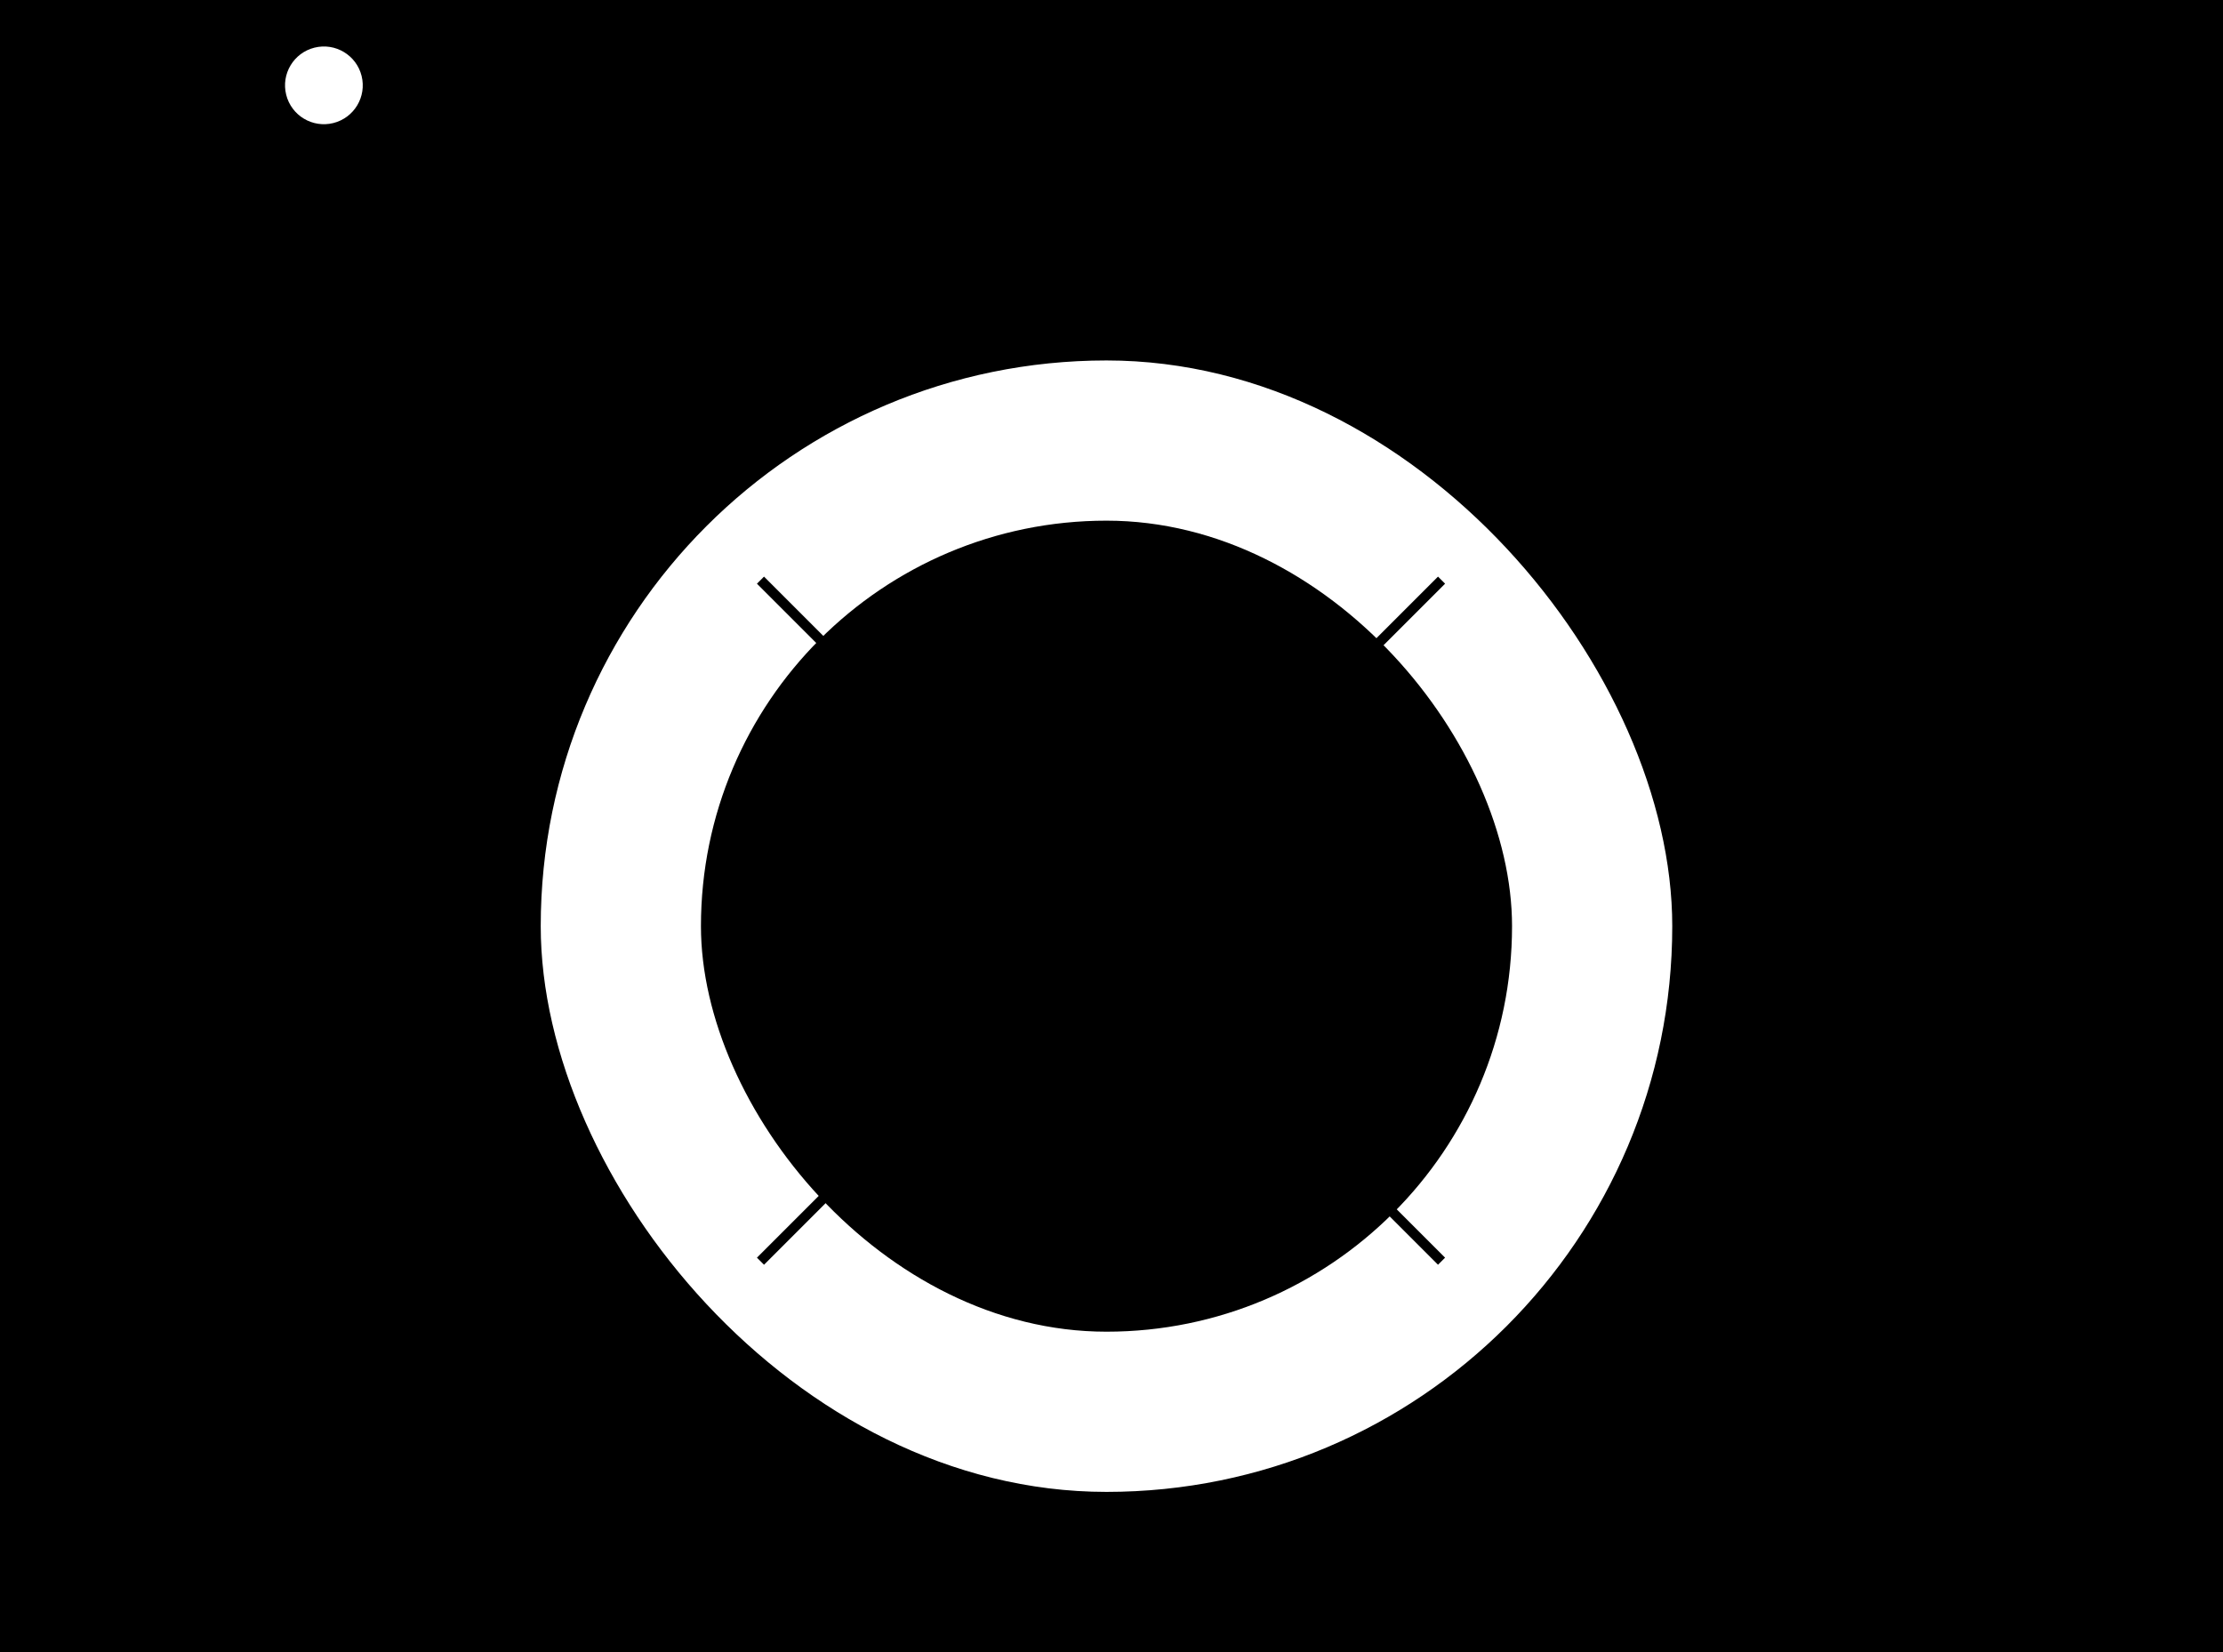
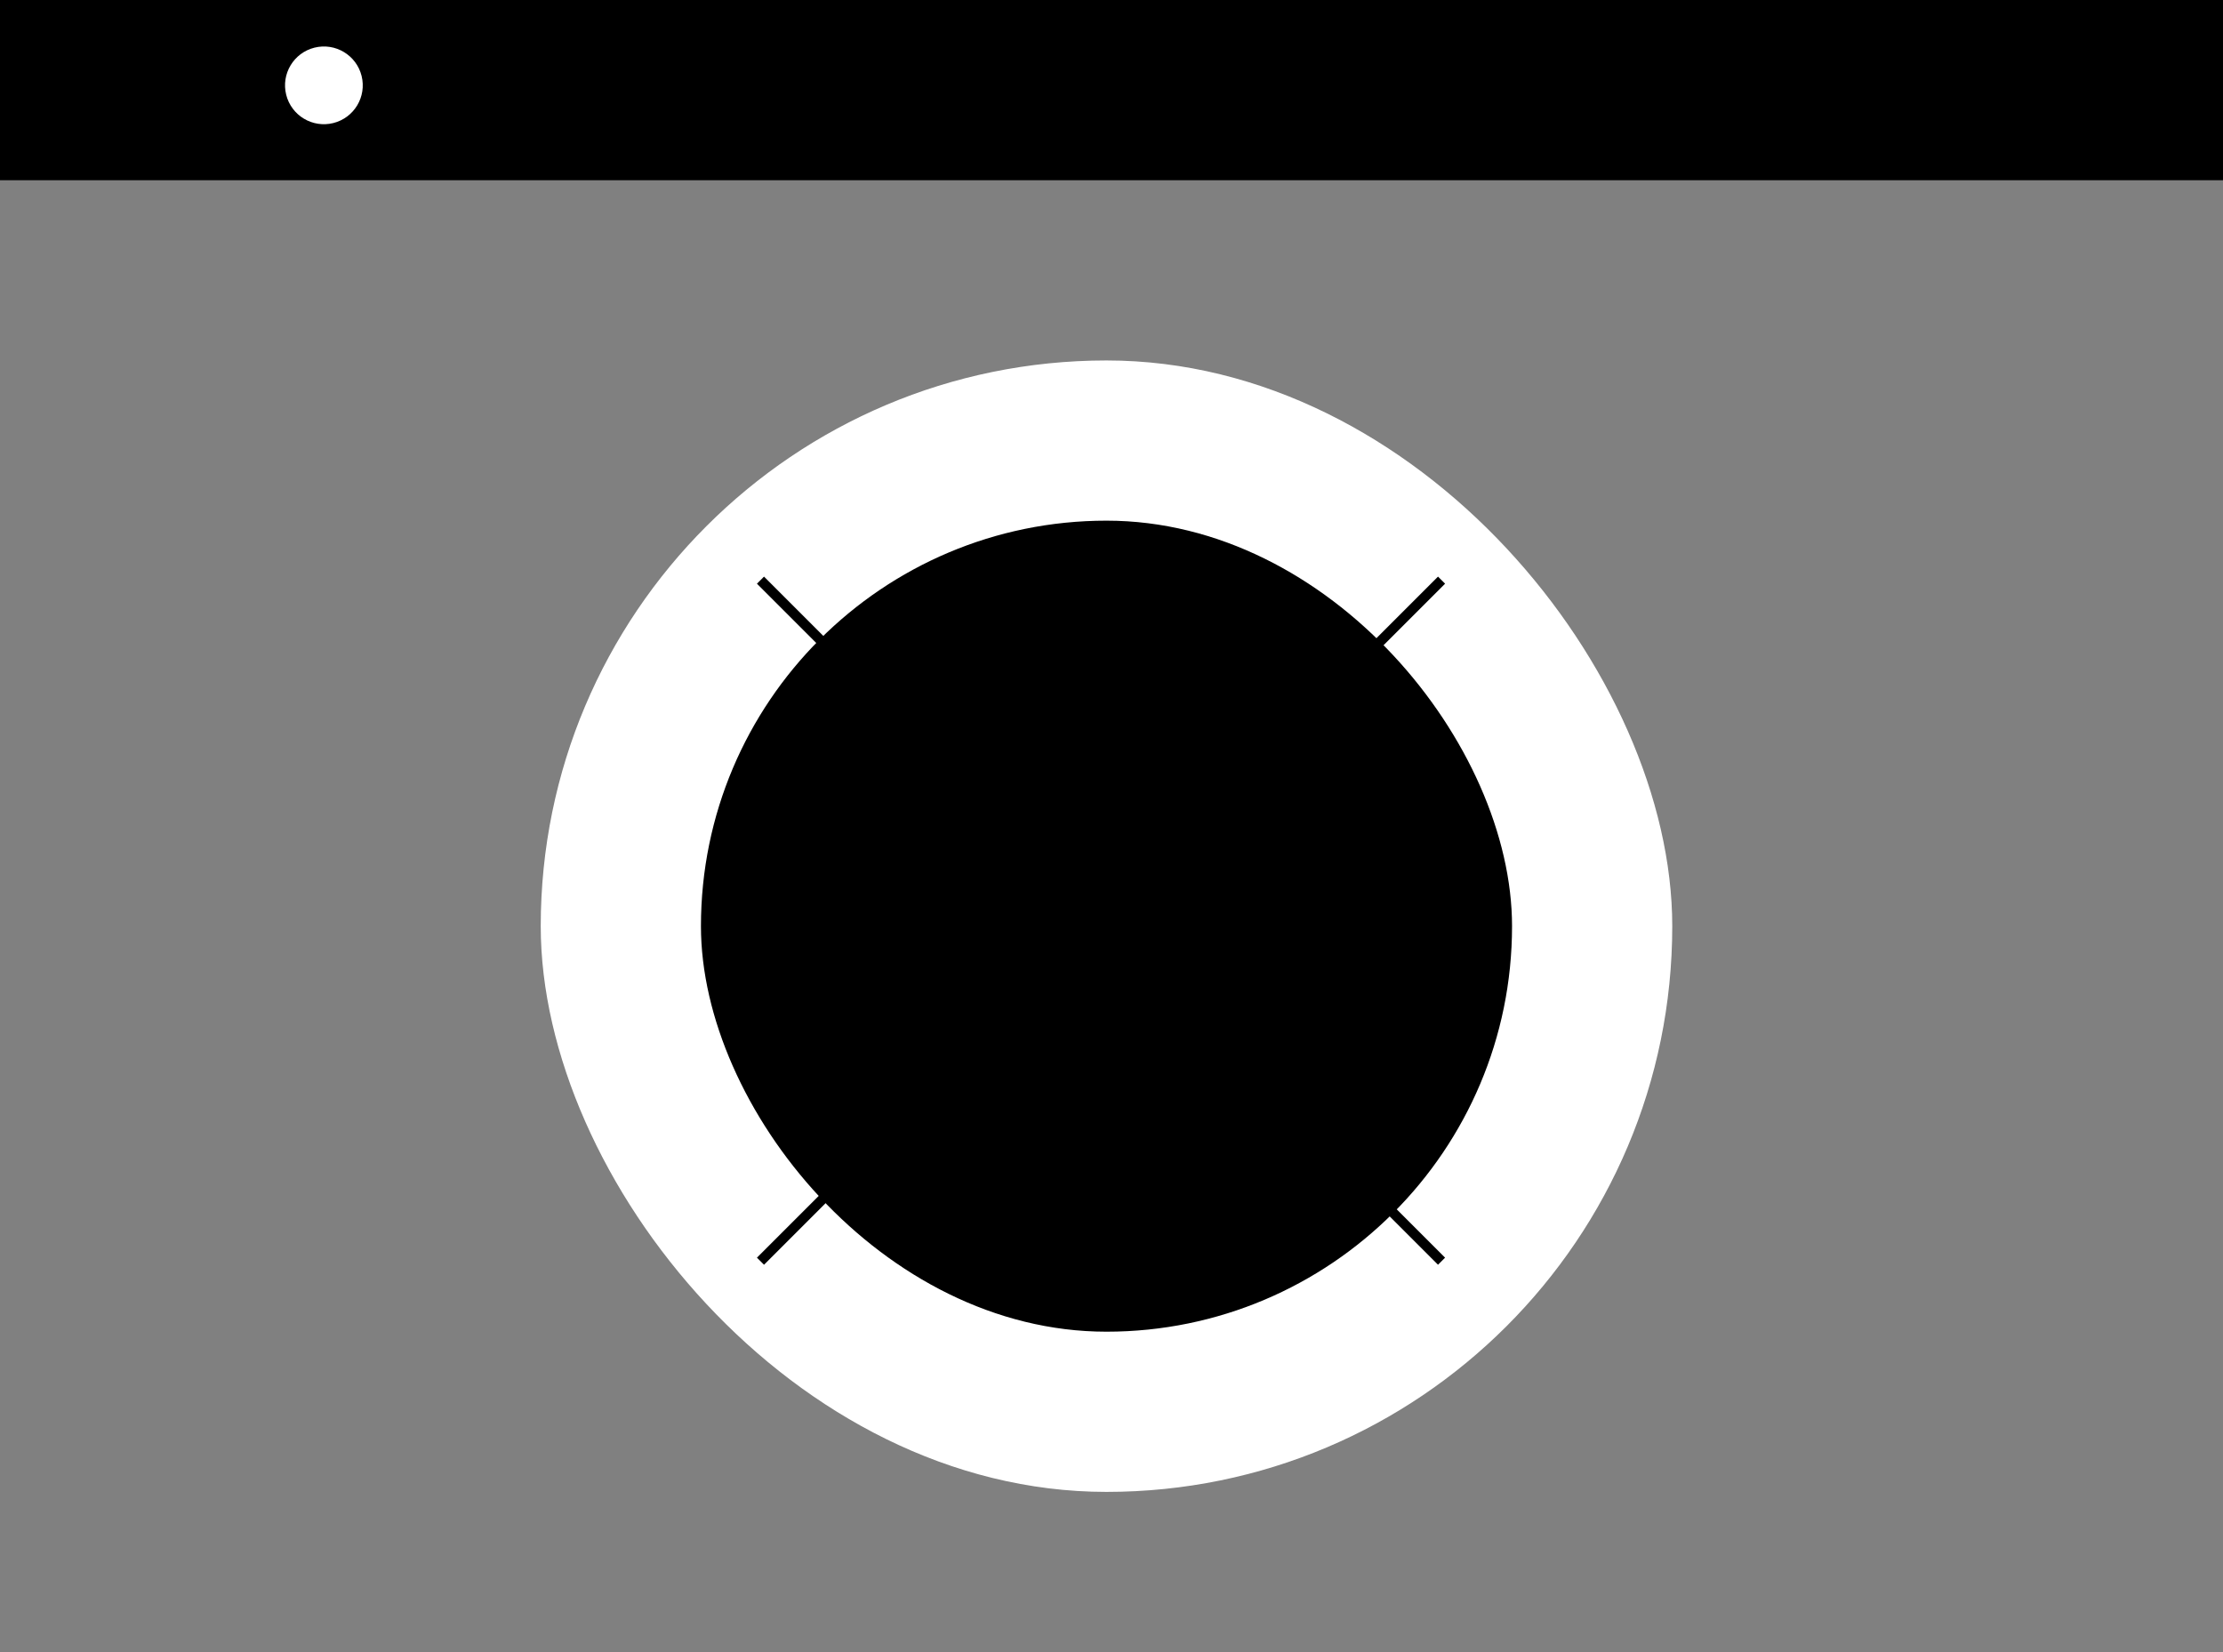
<svg xmlns="http://www.w3.org/2000/svg" width="222" height="165" viewBox="0 0 222 165" fill="none">
  <rect x="0" y="0" width="222" height="165" fill="#808080" stroke="none" />
-   <rect y="3" width="222" height="162" fill="#FFA4EA" style="fill:#FFA4EA;fill:color(display-p3 1 0.643 0.918);fill-opacity:1;" />
  <rect x="54" y="36" width="113" height="113" rx="56.5" fill="white" style="fill:white;fill-opacity:1;" />
  <rect x="70" y="52" width="81" height="81" rx="40.5" fill="#5EBC84" style="fill:#5EBC84;fill:color(display-p3 0.369 0.737 0.518);fill-opacity:1;" />
-   <path d="M130.796 112.296C130.52 112.296 130.296 112.52 130.296 112.796L130.296 117.296C130.296 117.572 130.52 117.796 130.796 117.796C131.072 117.796 131.296 117.572 131.296 117.296L131.296 113.296L135.296 113.296C135.572 113.296 135.796 113.072 135.796 112.796C135.796 112.52 135.572 112.296 135.296 112.296L130.796 112.296ZM144.314 125.607L131.149 112.442L130.442 113.149L143.607 126.314L144.314 125.607Z" fill="black" style="fill:black;fill-opacity:1;" />
+   <path d="M130.796 112.296C130.52 112.296 130.296 112.52 130.296 112.796L130.296 117.296C130.296 117.572 130.52 117.796 130.796 117.796C131.072 117.796 131.296 117.572 131.296 117.296L135.296 113.296C135.572 113.296 135.796 113.072 135.796 112.796C135.796 112.52 135.572 112.296 135.296 112.296L130.796 112.296ZM144.314 125.607L131.149 112.442L130.442 113.149L143.607 126.314L144.314 125.607Z" fill="black" style="fill:black;fill-opacity:1;" />
  <path d="M89.11 71.607C89.386 71.607 89.61 71.383 89.61 71.107L89.61 66.607C89.61 66.331 89.386 66.107 89.11 66.107C88.834 66.107 88.61 66.331 88.61 66.607L88.61 70.607L84.61 70.607C84.334 70.607 84.11 70.831 84.11 71.107C84.11 71.383 84.334 71.607 84.61 71.607L89.11 71.607ZM75.592 58.295L88.757 71.46L89.464 70.753L76.299 57.588L75.592 58.295Z" fill="black" style="fill:black;fill-opacity:1;" />
  <path d="M130.296 71.107C130.296 71.383 130.52 71.607 130.796 71.607L135.296 71.607C135.572 71.607 135.796 71.383 135.796 71.107C135.796 70.831 135.572 70.607 135.296 70.607L131.296 70.607L131.296 66.607C131.296 66.331 131.072 66.107 130.796 66.107C130.52 66.107 130.296 66.331 130.296 66.607L130.296 71.107ZM143.607 57.588L130.442 70.753L131.149 71.46L144.314 58.295L143.607 57.588Z" fill="black" style="fill:black;fill-opacity:1;" />
  <path d="M89.61 112.796C89.61 112.52 89.386 112.296 89.11 112.296L84.61 112.296C84.334 112.296 84.11 112.52 84.11 112.796C84.11 113.072 84.334 113.296 84.61 113.296L88.61 113.296L88.61 117.296C88.61 117.572 88.834 117.796 89.11 117.796C89.386 117.796 89.61 117.572 89.61 117.296L89.61 112.796ZM76.299 126.314L89.464 113.149L88.757 112.442L75.592 125.607L76.299 126.314Z" fill="black" style="fill:black;fill-opacity:1;" />
  <rect x="89" y="71" width="43" height="43" rx="21.5" fill="#FFE900" style="fill:#FFE900;fill:color(display-p3 1 0.914 0);fill-opacity:1;" />
  <rect x="95.5" y="77.5" width="30" height="30" rx="15" fill="#FFE900" stroke="black" style="fill:#FFE900;fill:color(display-p3 1 0.914 0);fill-opacity:1;stroke:black;stroke-opacity:1;" stroke-dasharray="2 2" />
  <rect width="222" height="18" transform="matrix(1 0 0 -1 0 18)" fill="#E2E2E2" style="fill:#E2E2E2;fill:color(display-p3 0.887 0.887 0.887);fill-opacity:1;" />
  <circle cx="32.346" cy="8.524" r="3.881" transform="rotate(-14.015 32.346 8.524)" fill="white" style="fill:white;fill-opacity:1;" />
  <circle cx="21.526" cy="8.524" r="3.881" transform="rotate(-14.015 21.526 8.524)" fill="#5EBC84" style="fill:#5EBC84;fill:color(display-p3 0.369 0.737 0.518);fill-opacity:1;" />
  <circle cx="10.706" cy="8.524" r="3.881" transform="rotate(-14.015 10.706 8.524)" fill="#FFA4EA" style="fill:#FFA4EA;fill:color(display-p3 1 0.643 0.918);fill-opacity:1;" />
</svg>